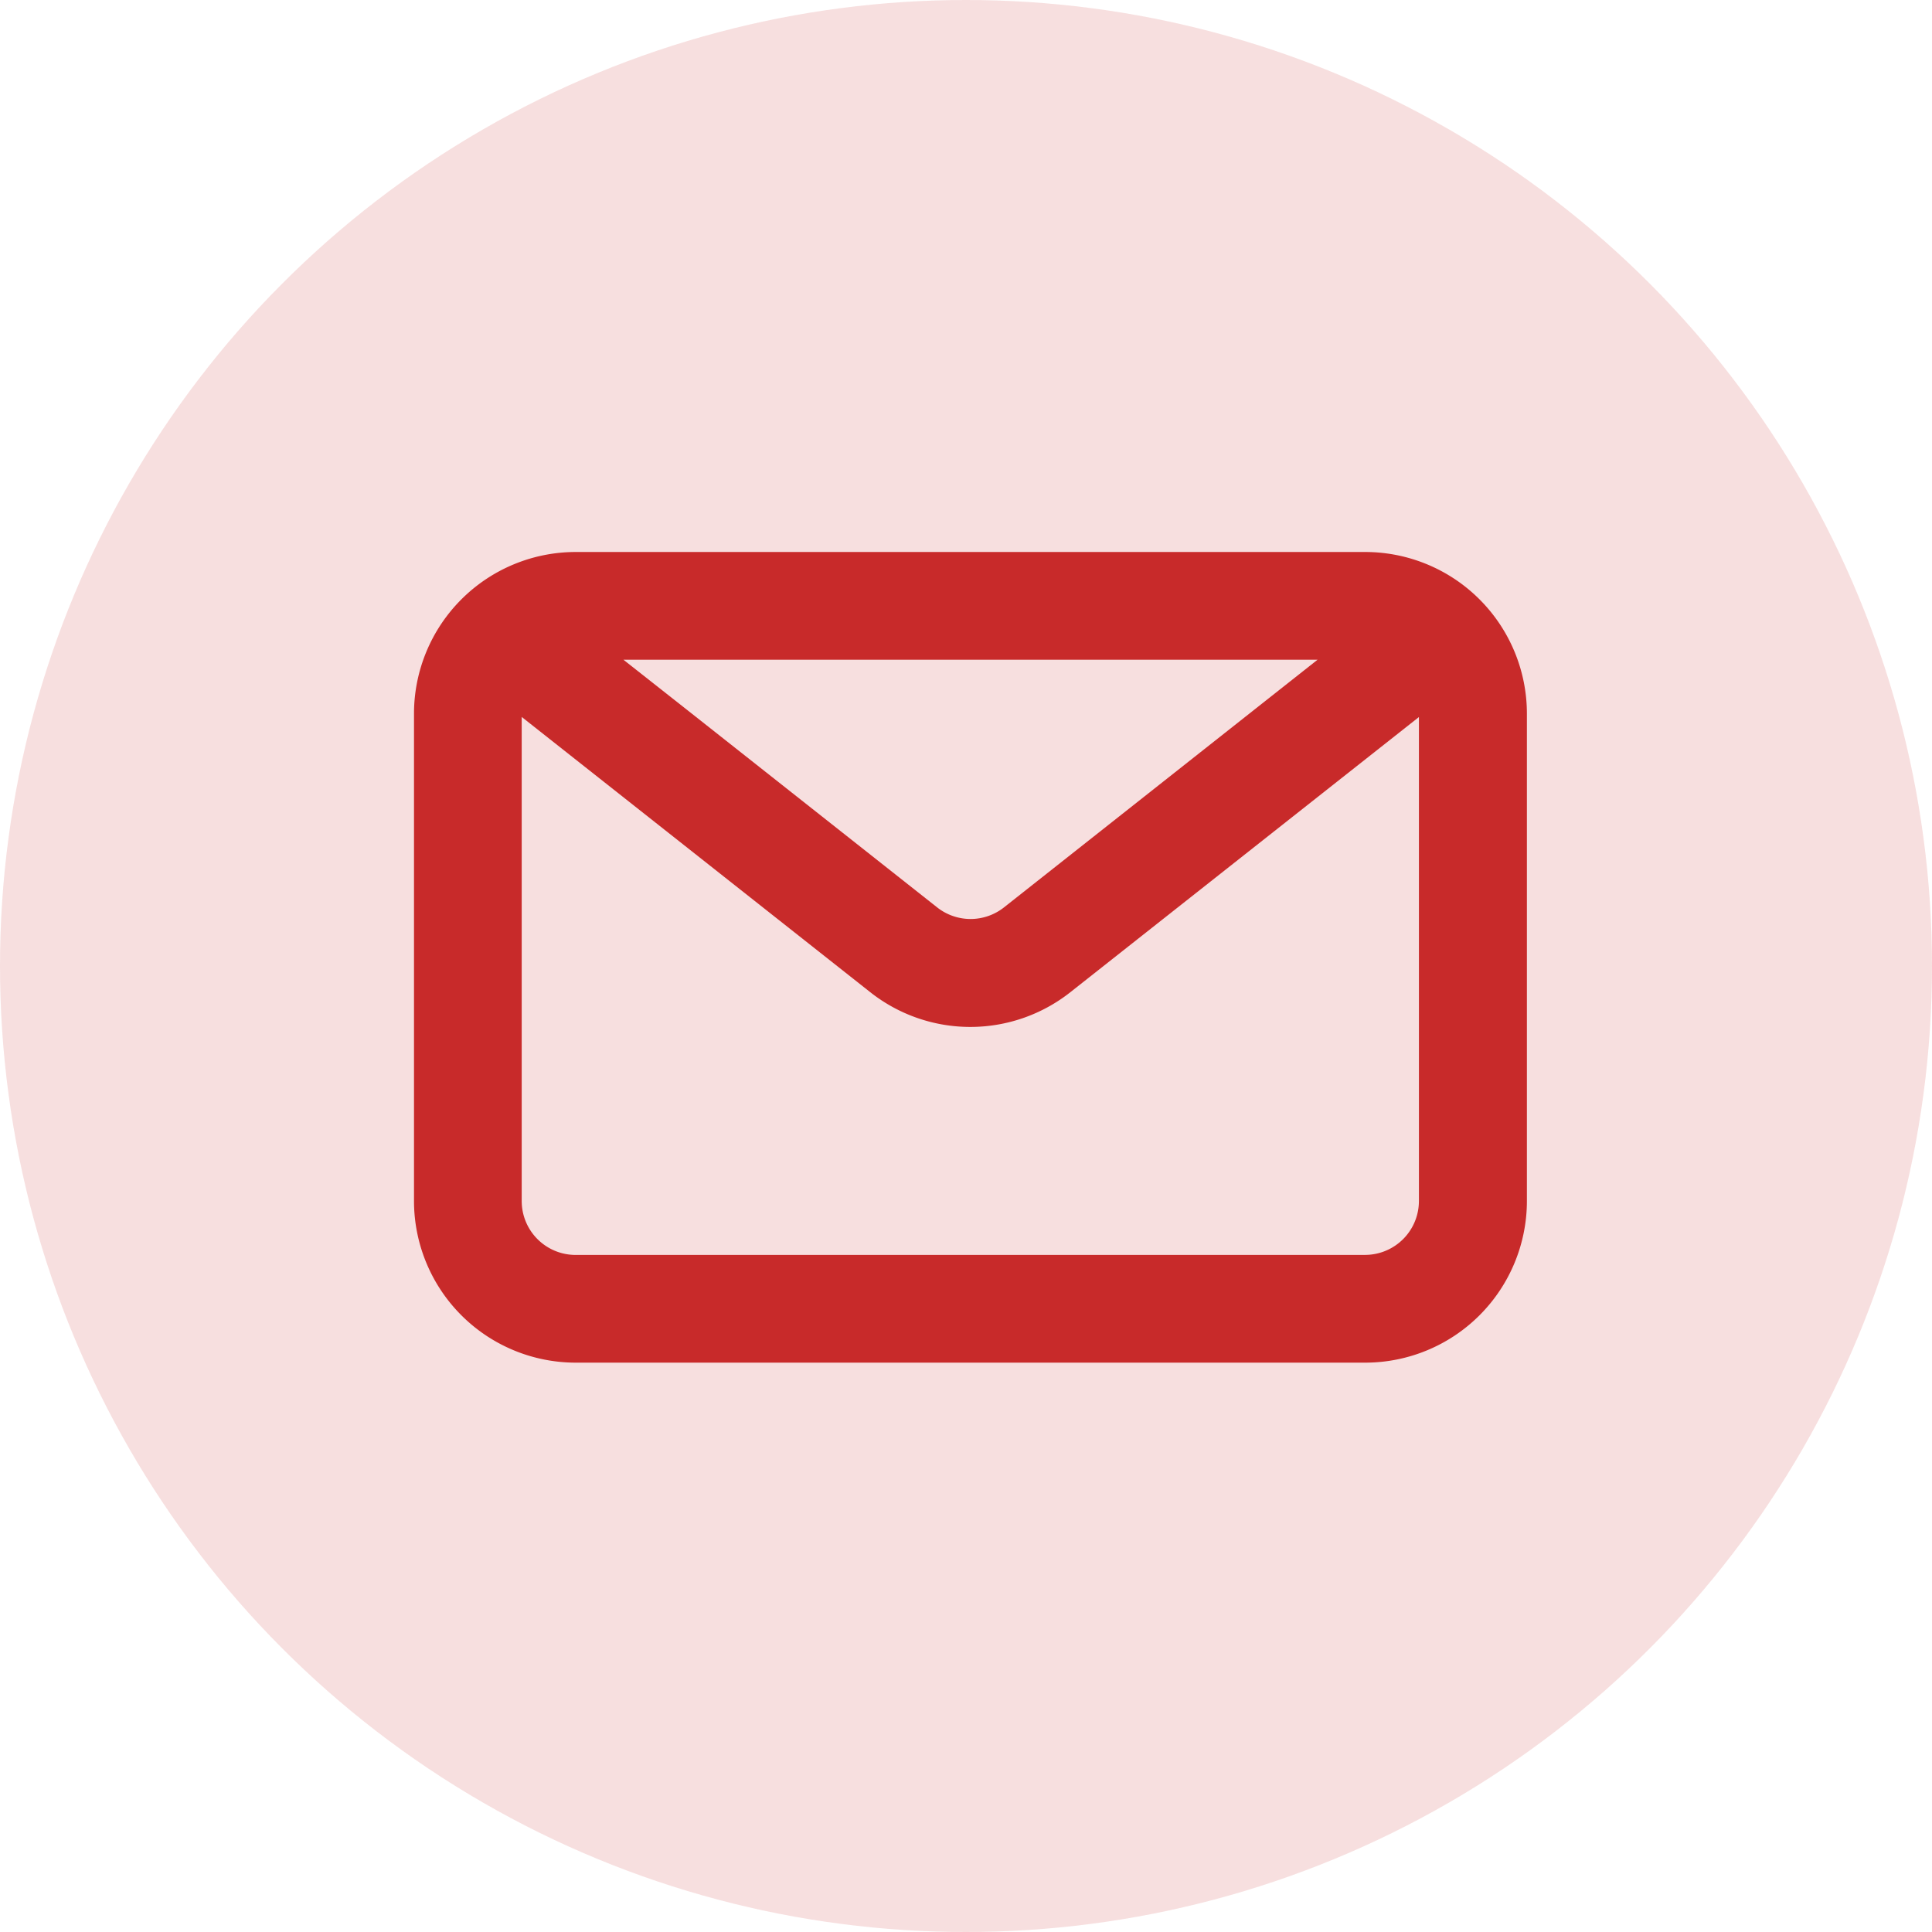
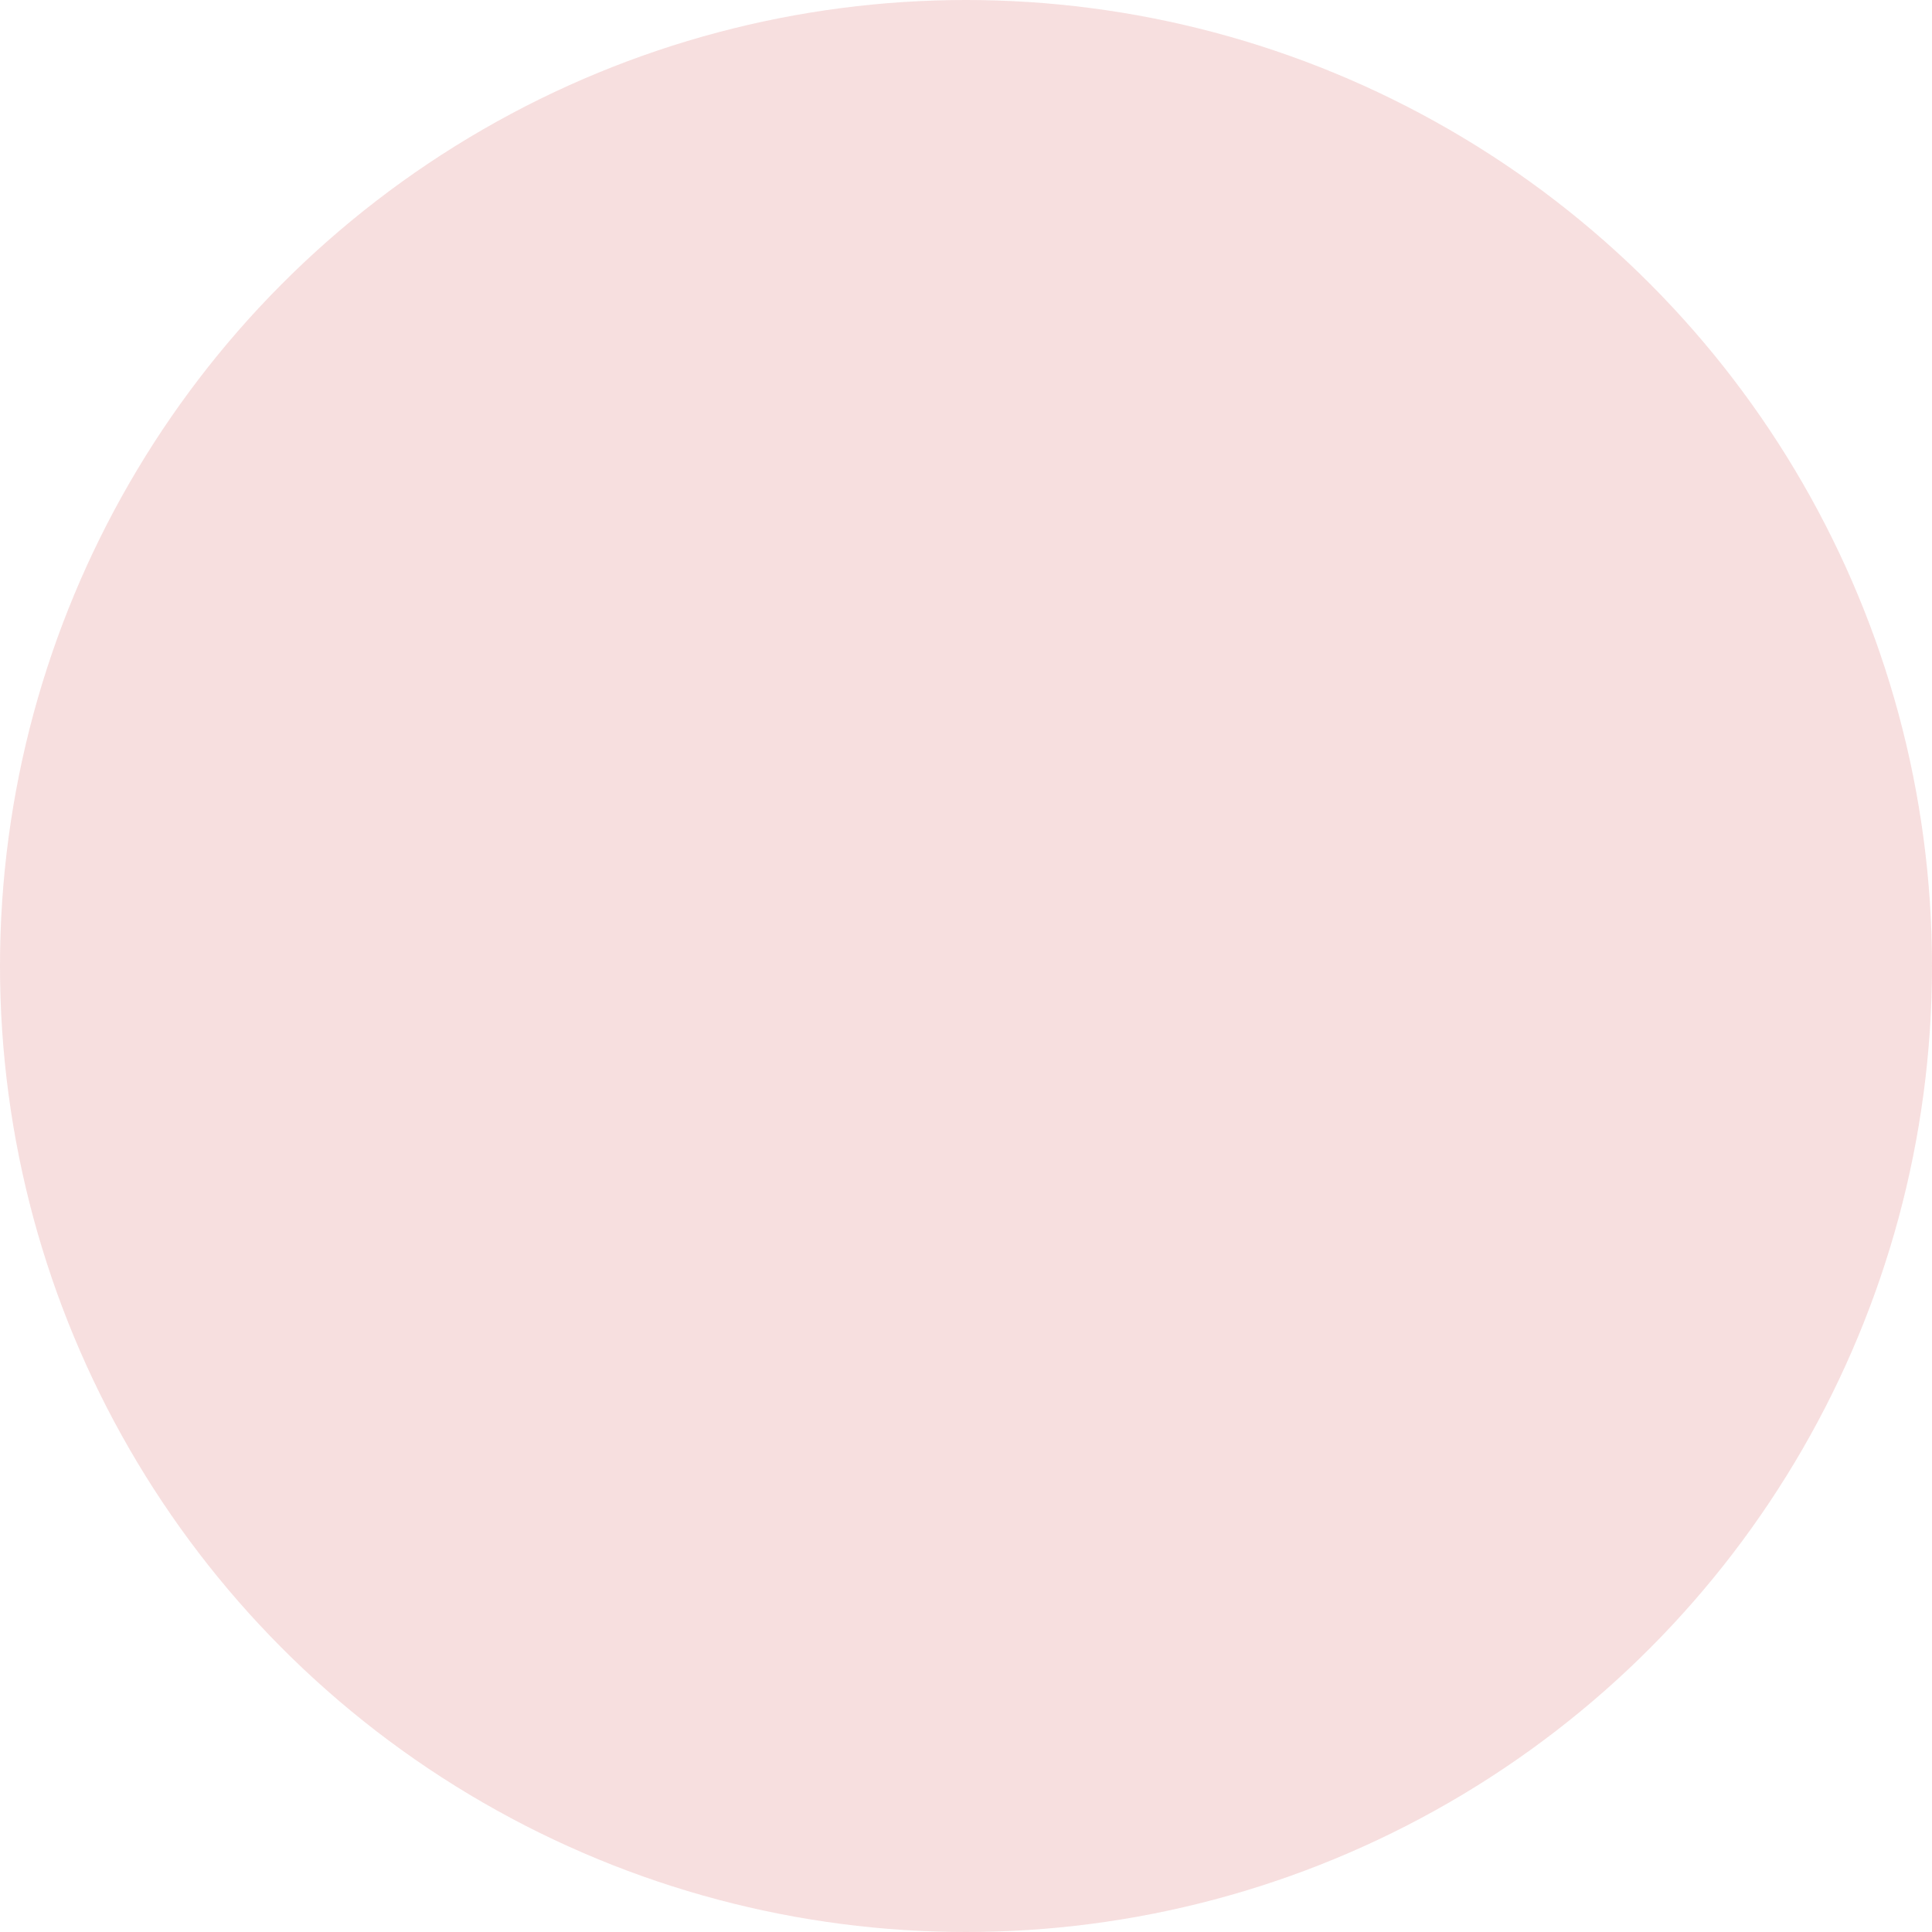
<svg xmlns="http://www.w3.org/2000/svg" width="56" height="56" viewBox="0 0 56 56">
  <g id="Group_1294" data-name="Group 1294" transform="translate(-112 -1312)">
    <circle id="Ellipse_127" data-name="Ellipse 127" cx="28" cy="28" r="28" transform="translate(112 1312)" fill="rgba(200,42,42,0.15)" />
-     <path id="email" d="M28.075,4.71H5.183A4.688,4.688,0,0,0,.5,9.393V23.524a4.688,4.688,0,0,0,4.683,4.683H28.075a4.688,4.688,0,0,0,4.683-4.683V9.393A4.688,4.688,0,0,0,28.075,4.71ZM26.691,7.832,25.255,8.966,17.6,15.012a1.563,1.563,0,0,1-1.935,0L8.273,9.174,6.57,7.832H26.692Zm1.384,17.253H5.183a1.563,1.563,0,0,1-1.561-1.561V9.491l10.1,7.976a4.68,4.68,0,0,0,5.806,0l10.1-7.973V23.524A1.563,1.563,0,0,1,28.075,25.084Z" transform="translate(123.5 1323.29)" fill="#c82a2a" />
  </g>
</svg>